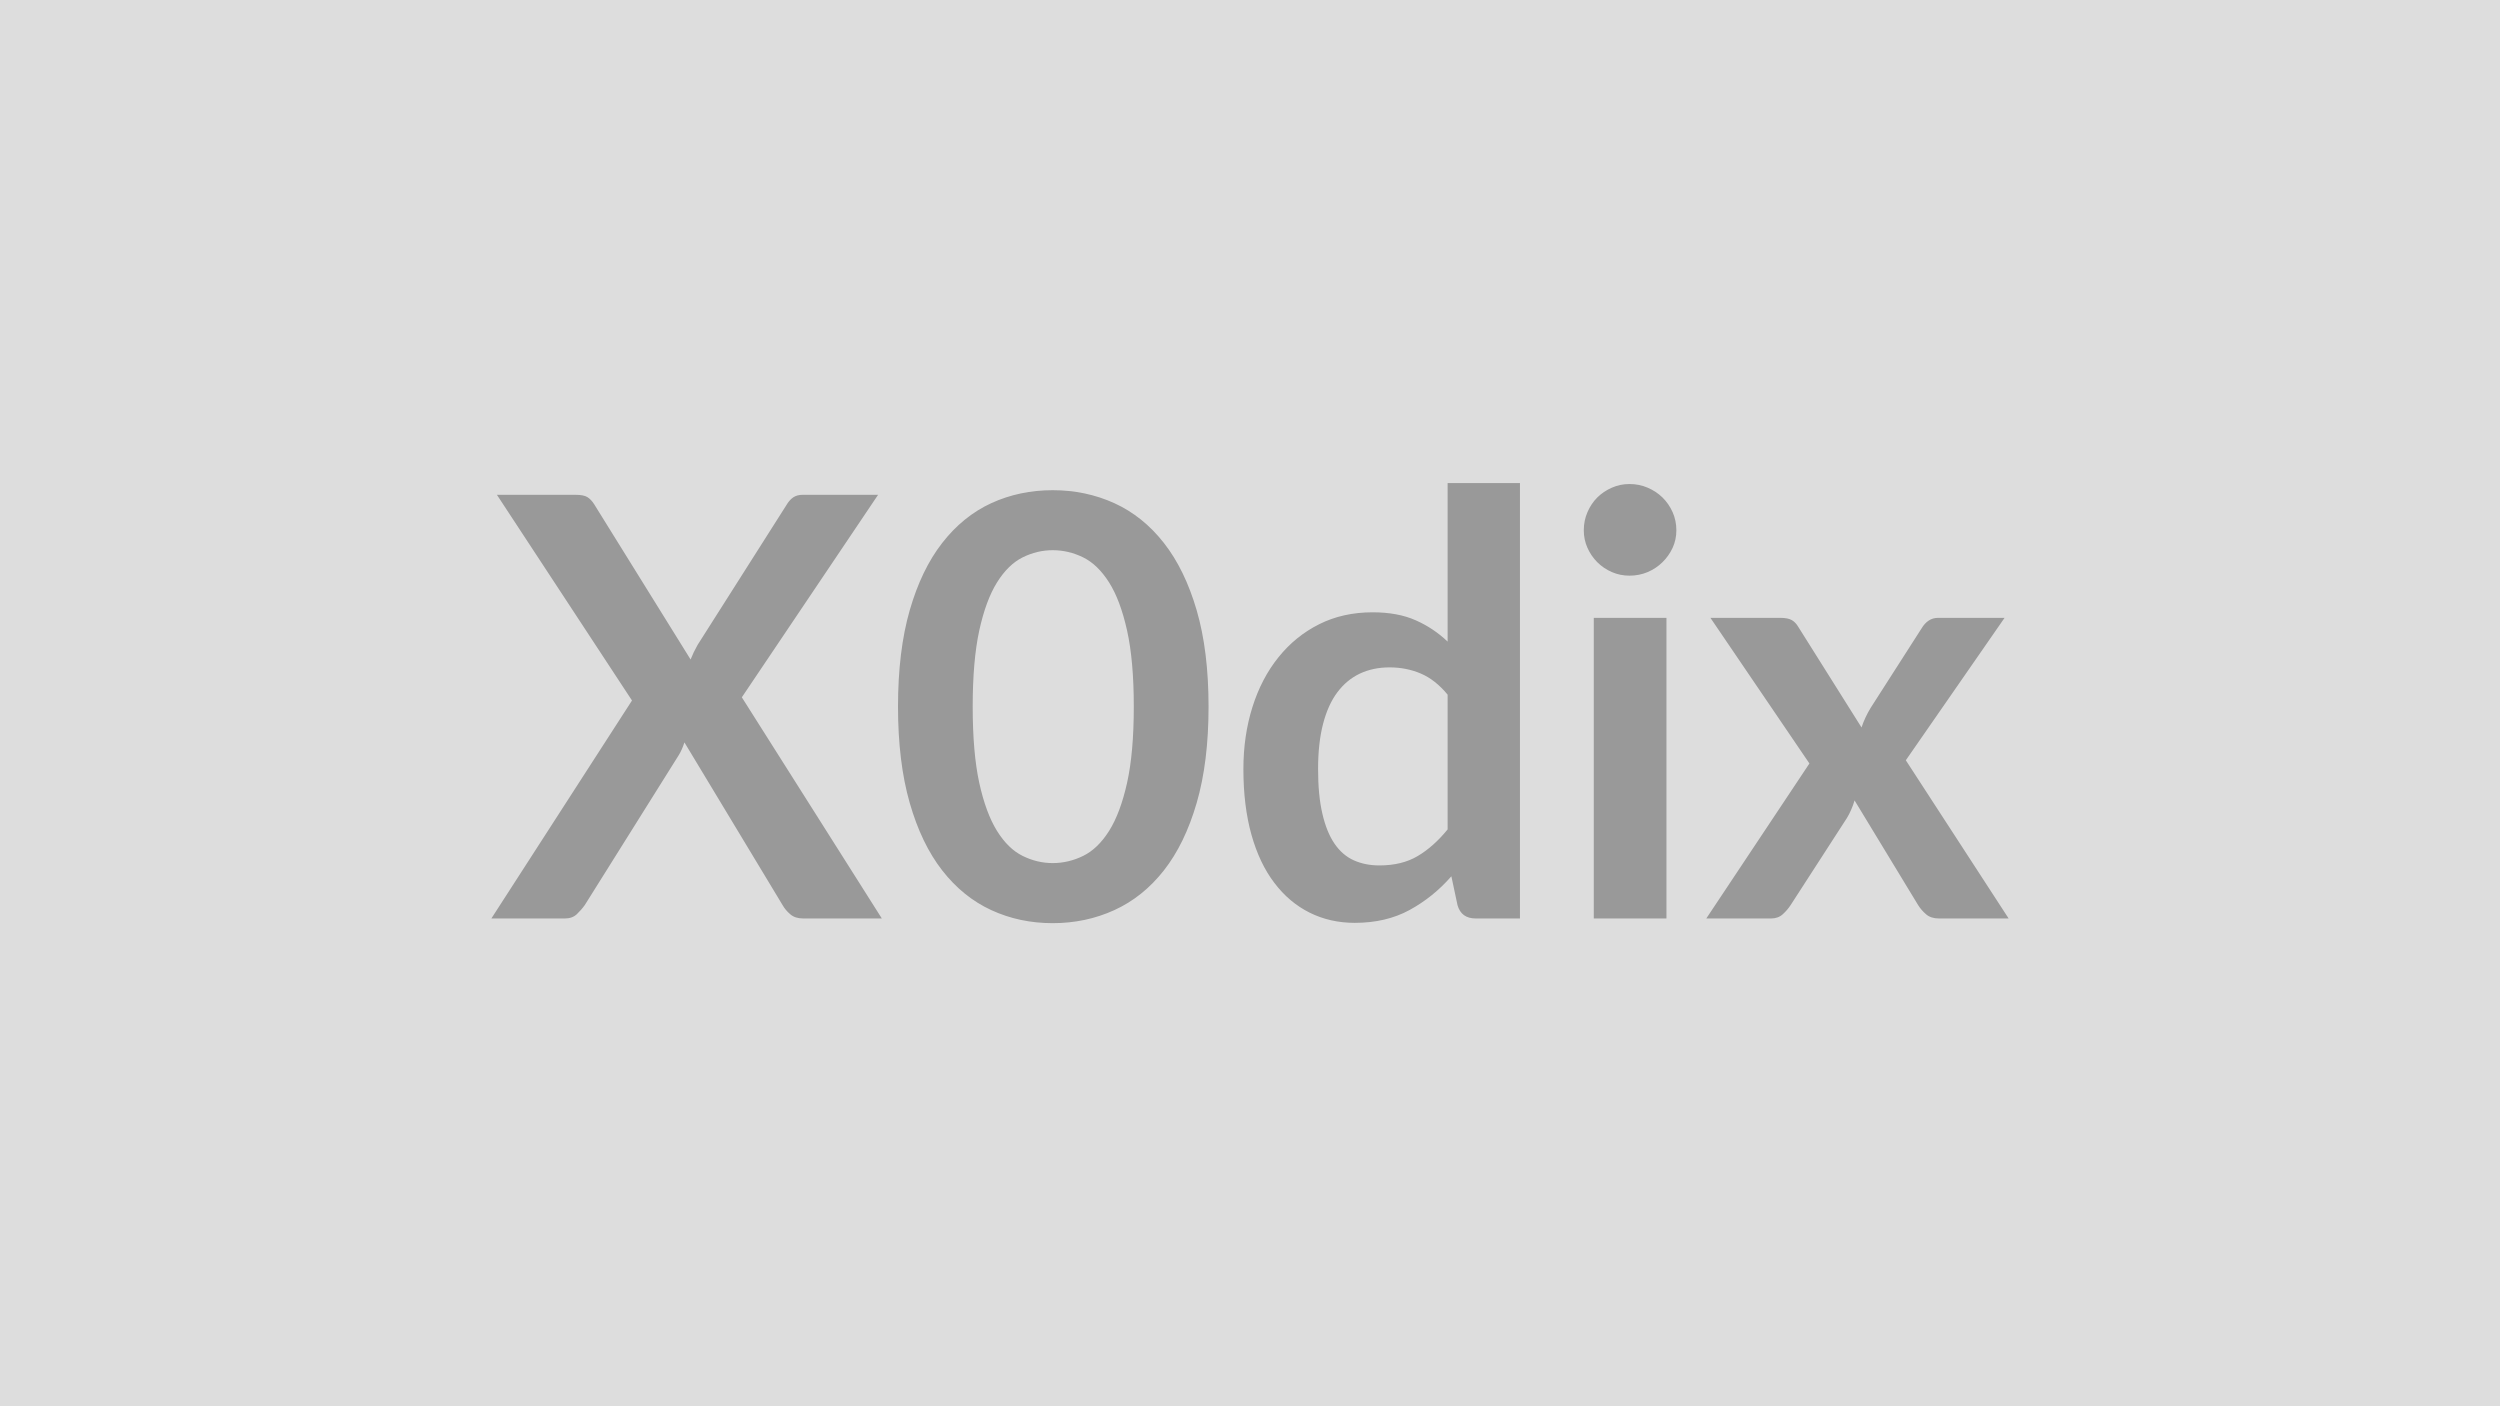
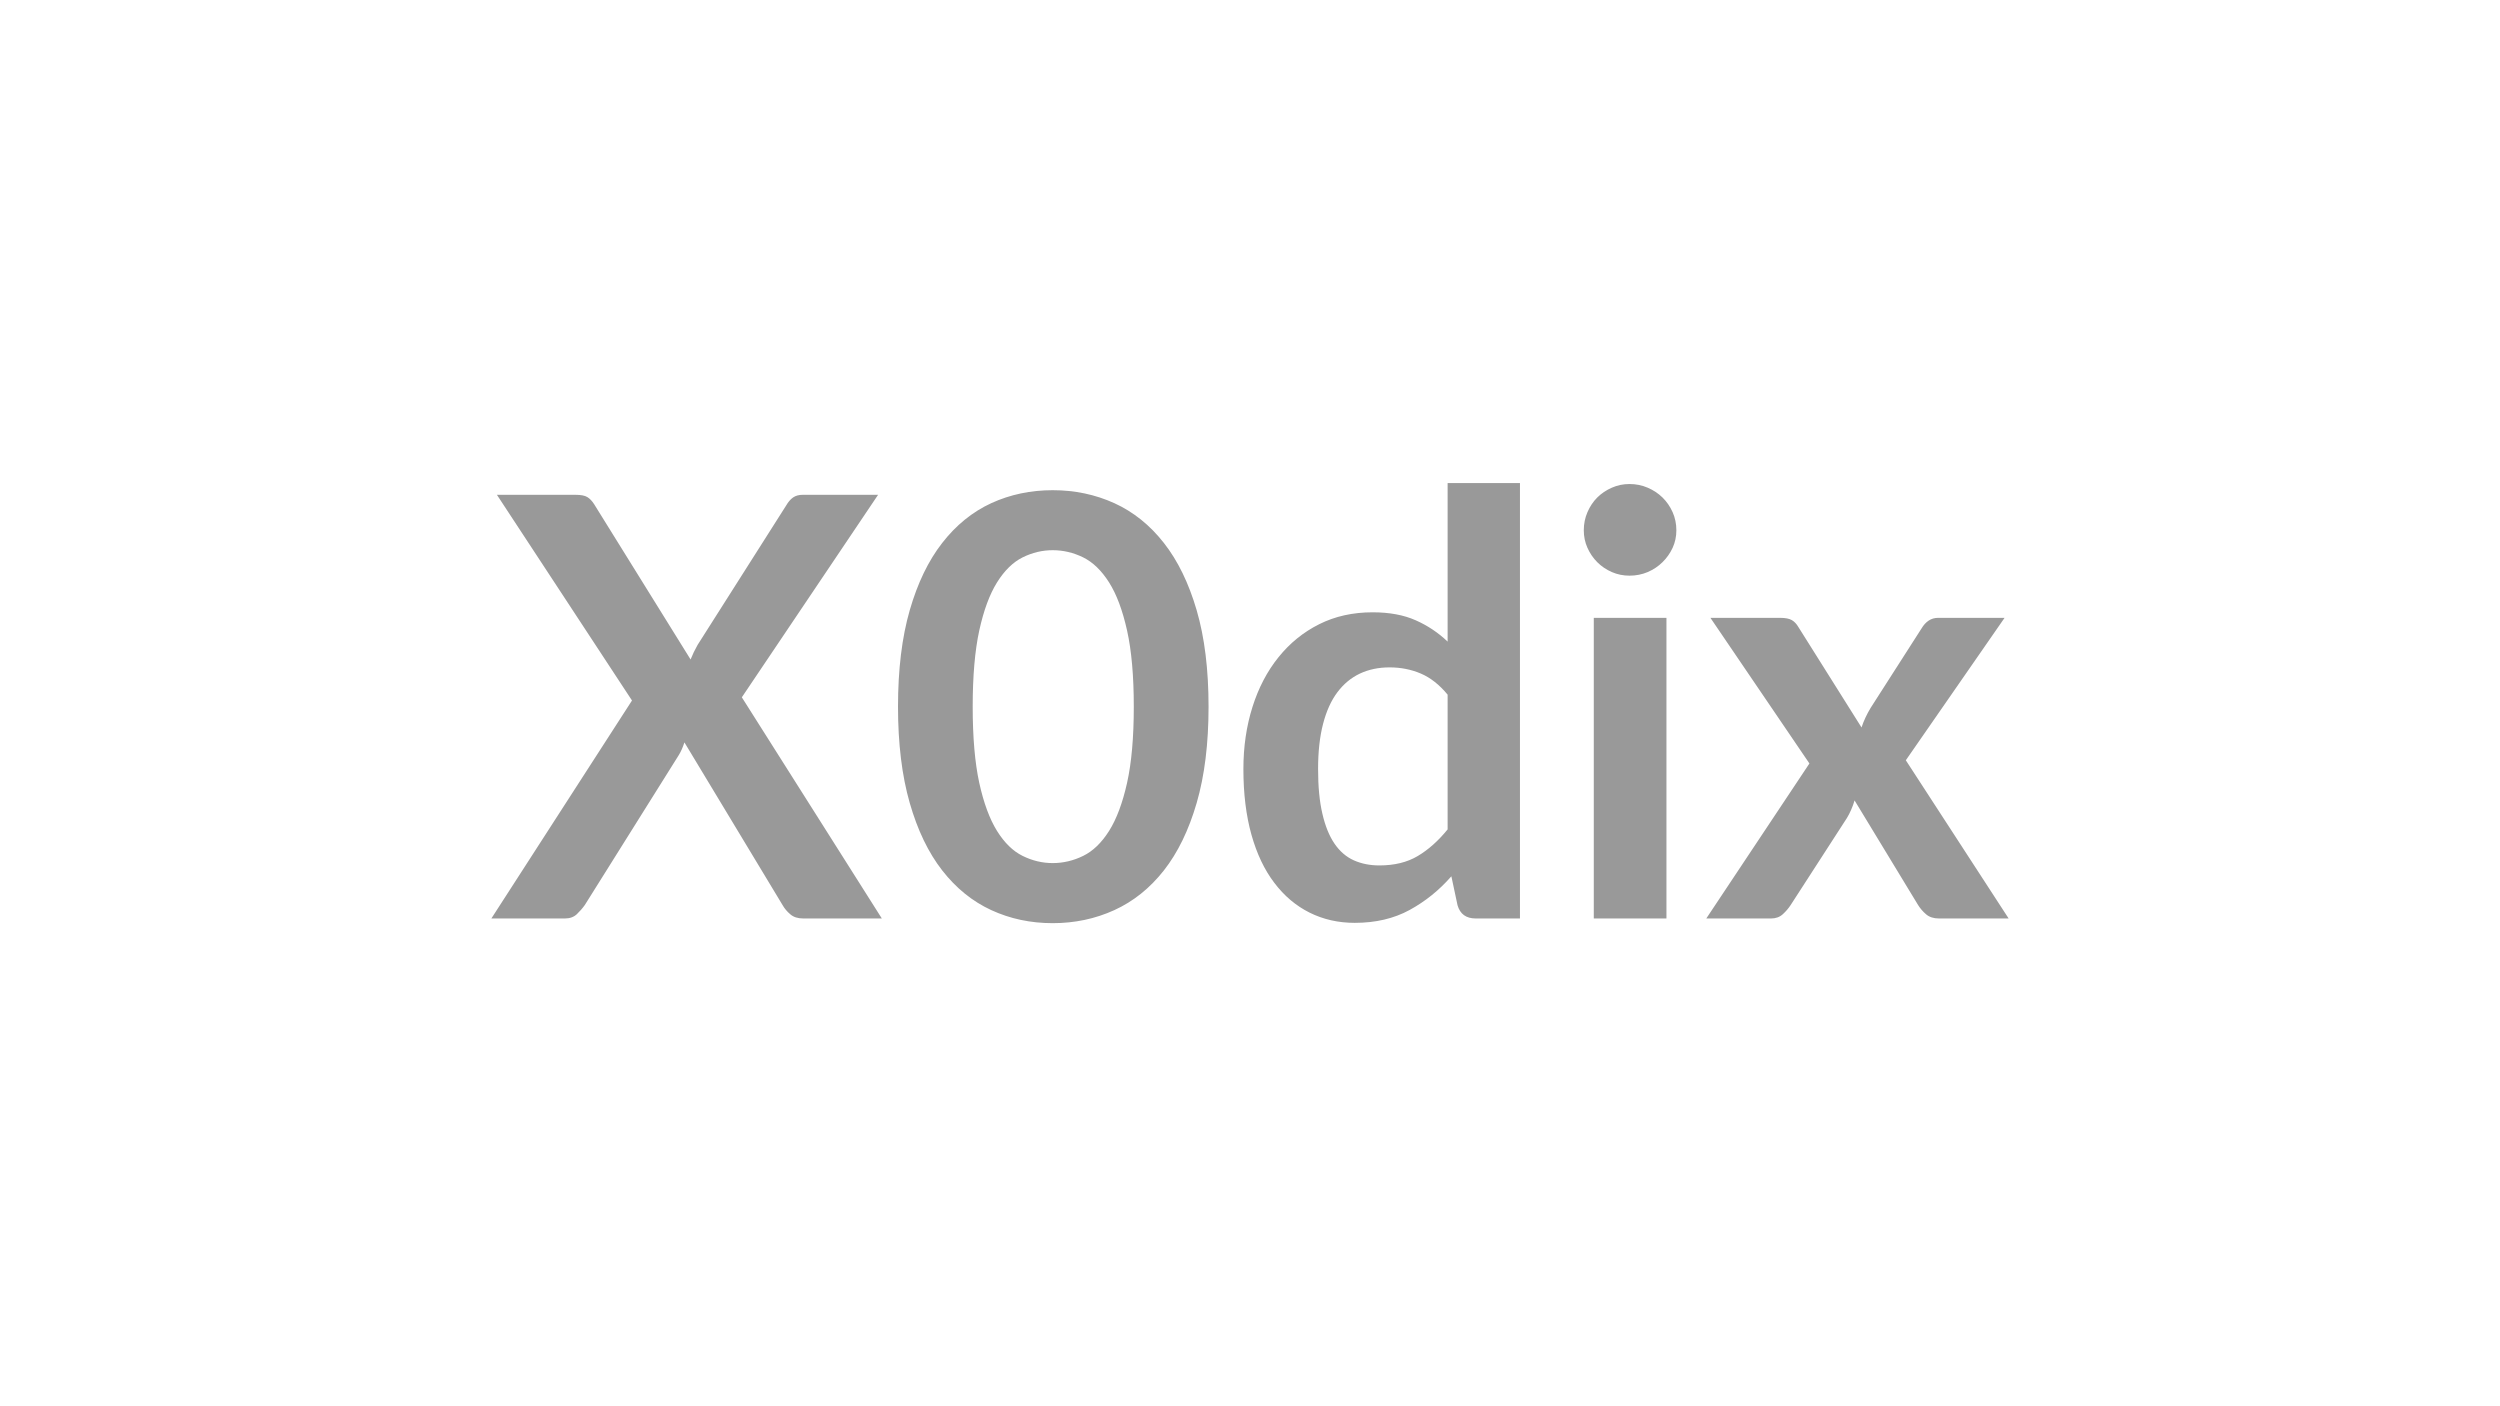
<svg xmlns="http://www.w3.org/2000/svg" width="320" height="180" viewBox="0 0 320 180">
-   <rect width="100%" height="100%" fill="#DDDDDD" />
  <path fill="#999999" d="m94.955 89.255 17.92 28.31h-10.05q-1.05 0-1.66-.53-.62-.52-1-1.19l-12.56-20.82q-.3.94-.71 1.61l-12.04 19.21q-.45.63-1.03 1.18-.58.54-1.52.54h-9.41l18-27.9-17.29-26.33h10.05q1.05 0 1.52.29.47.28.88.92l12.34 19.87q.37-.94.9-1.87l11.32-17.82q.41-.71.9-1.05t1.24-.34h9.64zm59.74 1.2q0 7.09-1.52 12.32t-4.2 8.64-6.34 5.08-7.89 1.67q-4.24 0-7.86-1.67t-6.28-5.08-4.16-8.64-1.5-12.32q0-7.13 1.5-12.34t4.16-8.62q2.66-3.42 6.28-5.09 3.62-1.66 7.86-1.66 4.23 0 7.89 1.66 3.66 1.67 6.34 5.09 2.68 3.41 4.2 8.62t1.52 12.34m-9.57 0q0-5.89-.86-9.75-.86-3.87-2.3-6.15-1.45-2.29-3.32-3.21-1.88-.92-3.9-.92-1.99 0-3.85.92-1.85.92-3.28 3.21-1.42 2.28-2.27 6.15-.84 3.86-.84 9.75t.84 9.75q.85 3.86 2.27 6.15 1.43 2.29 3.28 3.2 1.86.92 3.85.92 2.02 0 3.9-.92 1.87-.91 3.32-3.2 1.44-2.29 2.3-6.15t.86-9.75m40.17 15.71v-17.25q-1.58-1.91-3.43-2.7-1.86-.79-4-.79-2.1 0-3.79.79-1.68.79-2.88 2.38t-1.84 4.05-.64 5.79q0 3.38.55 5.72.54 2.35 1.55 3.83t2.48 2.14q1.46.65 3.26.65 2.89 0 4.91-1.2 2.03-1.2 3.83-3.41m0-44.33h9.26v55.73h-5.66q-1.84 0-2.33-1.69l-.79-3.71q-2.32 2.66-5.34 4.31t-7.03 1.65q-3.15 0-5.78-1.31-2.62-1.31-4.51-3.81-1.9-2.49-2.93-6.16-1.03-3.68-1.03-8.41 0-4.27 1.16-7.94 1.16-3.68 3.34-6.38 2.17-2.7 5.21-4.22t6.83-1.52q3.22 0 5.51 1.02 2.29 1.01 4.09 2.73zm18.71 17.25h9.3v38.48h-9.3zm10.57-11.21q0 1.2-.48 2.25-.49 1.05-1.3 1.84-.8.79-1.89 1.26-1.09.46-2.33.46-1.2 0-2.26-.46-1.07-.47-1.86-1.26t-1.26-1.84-.47-2.25q0-1.23.47-2.32t1.26-1.88q.79-.78 1.86-1.25 1.06-.47 2.26-.47 1.24 0 2.33.47t1.89 1.25q.81.79 1.3 1.88.48 1.09.48 2.32m29.37 29.44 13.16 20.25h-8.92q-1.02 0-1.64-.53-.61-.52-1.03-1.19l-8.13-13.39q-.19.64-.44 1.2-.24.56-.54 1.05l-7.2 11.14q-.41.63-1.01 1.18-.6.54-1.5.54h-8.29l13.2-19.84-12.67-18.64h8.92q1.01 0 1.5.29.49.28.86.92l8.06 12.82q.42-1.27 1.17-2.51l6.49-10.13q.82-1.39 2.13-1.39h8.52z" />
</svg>